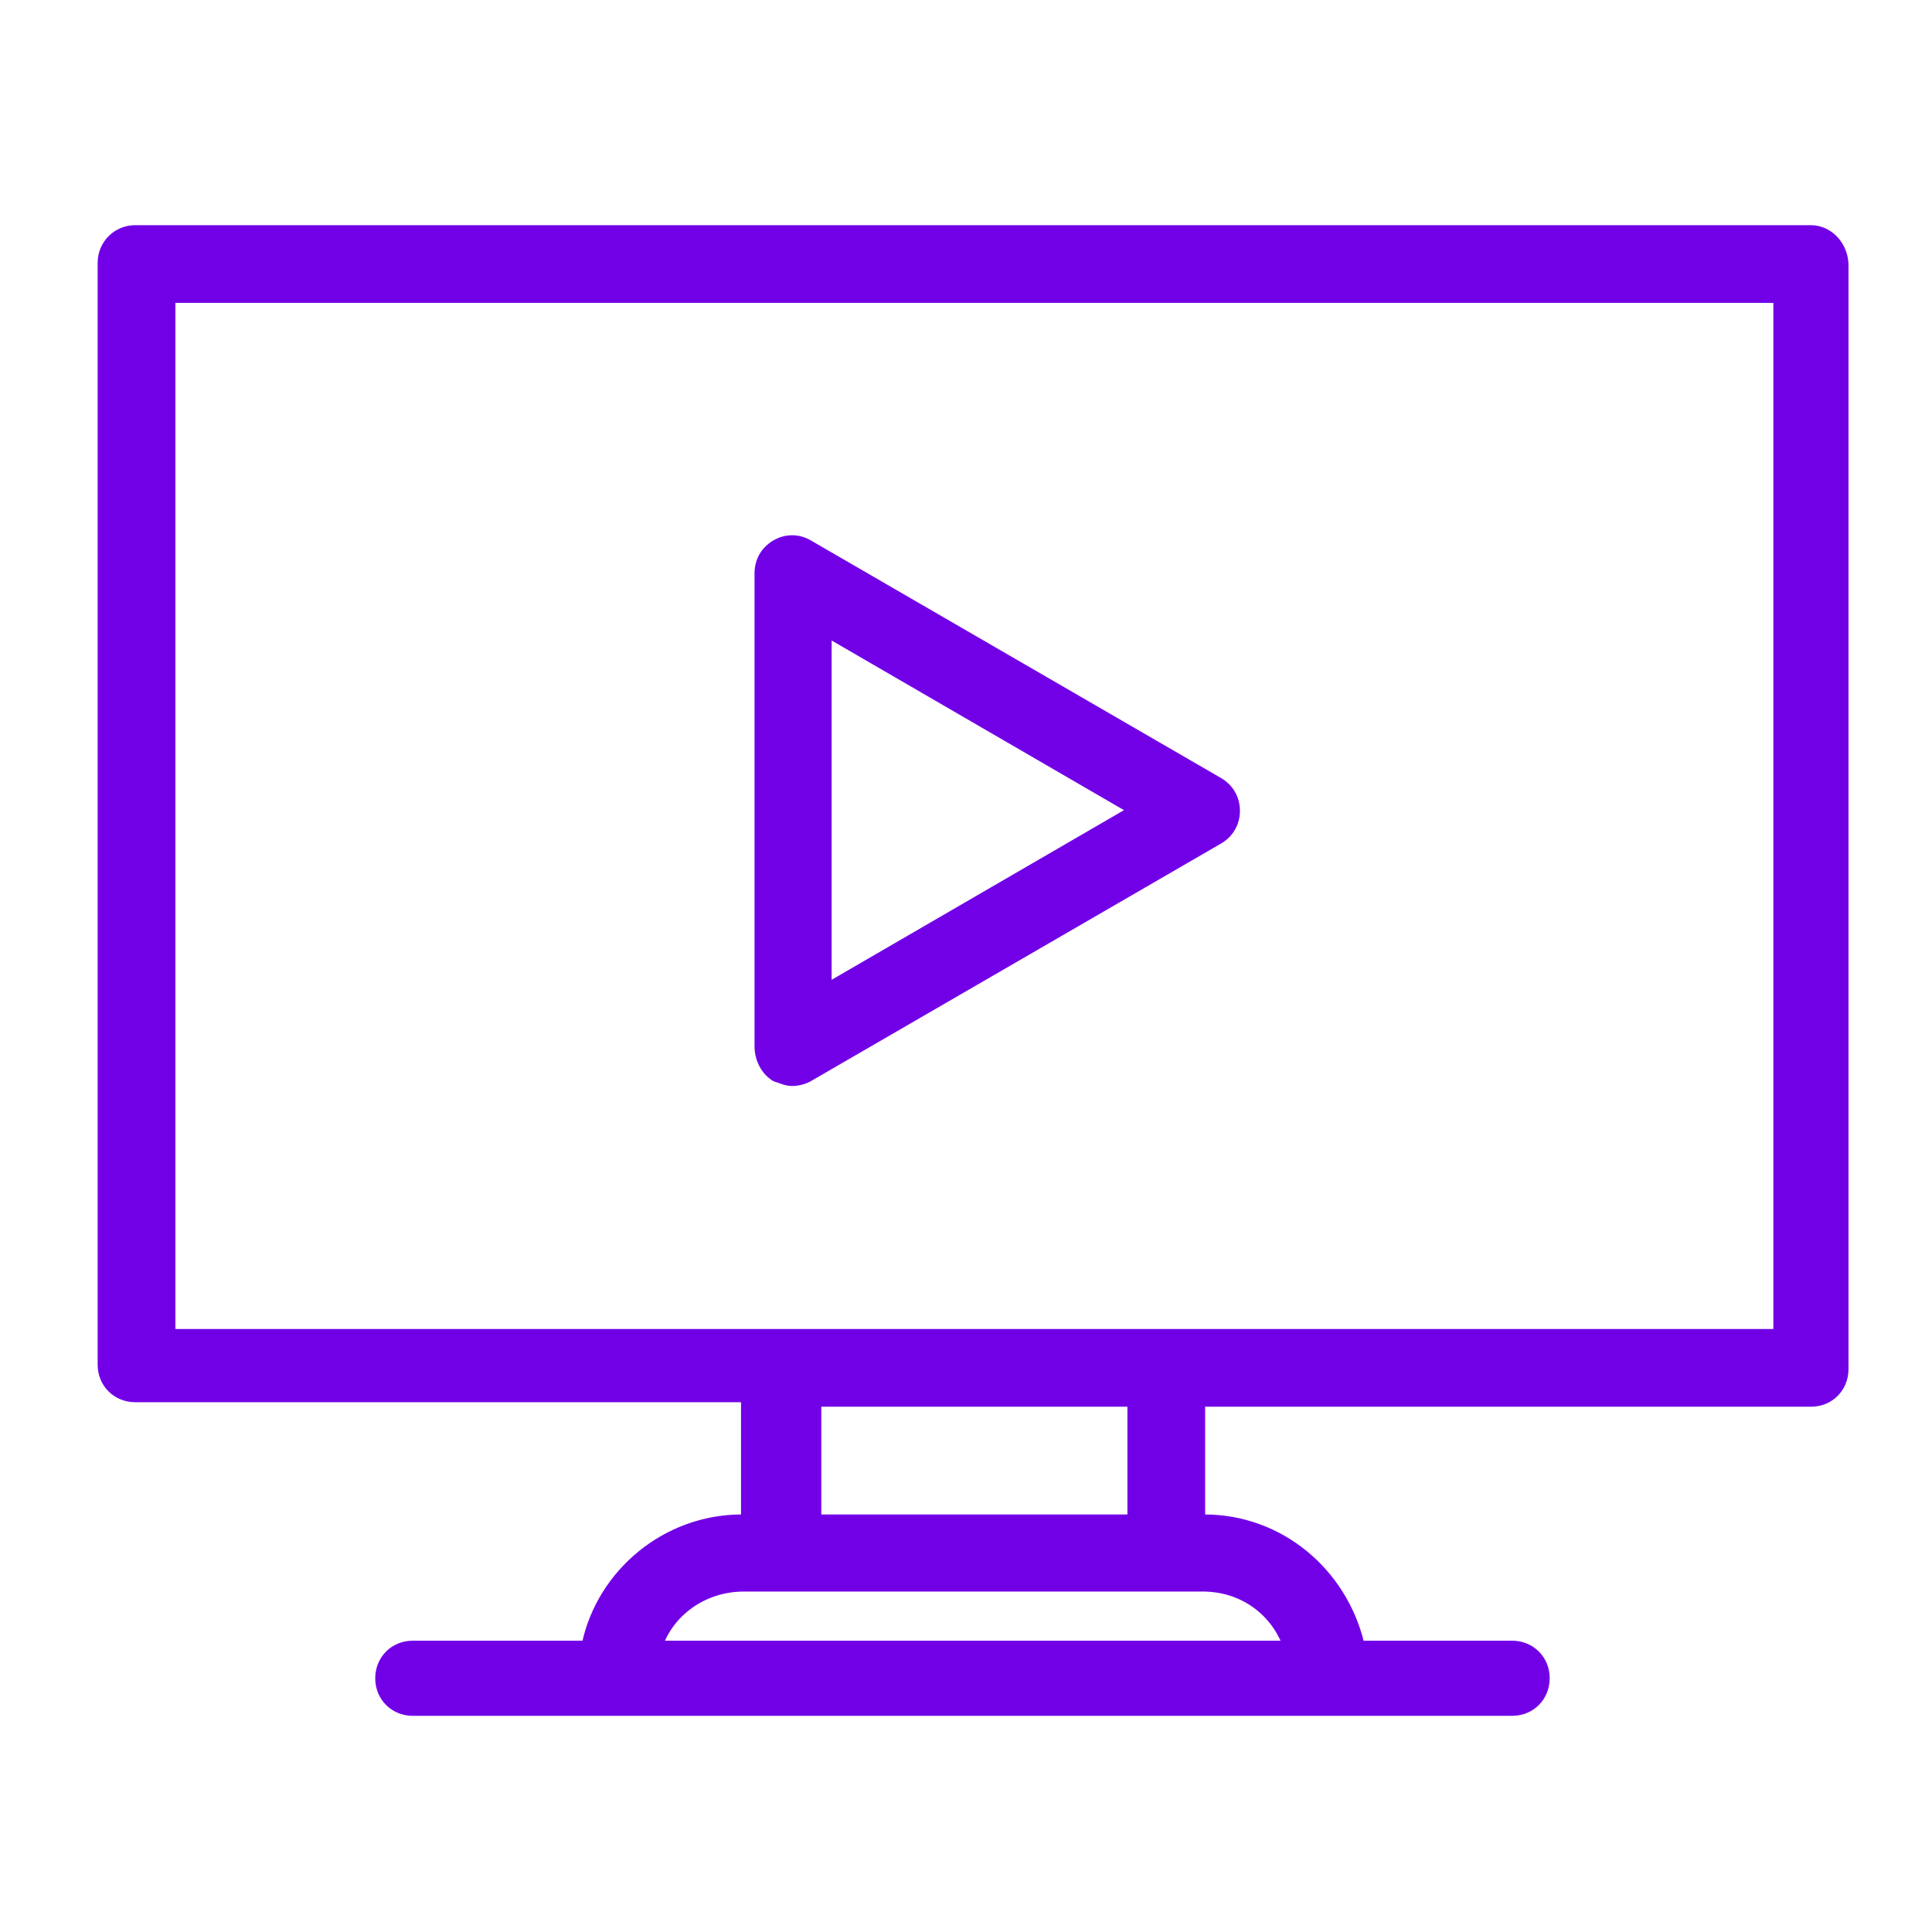
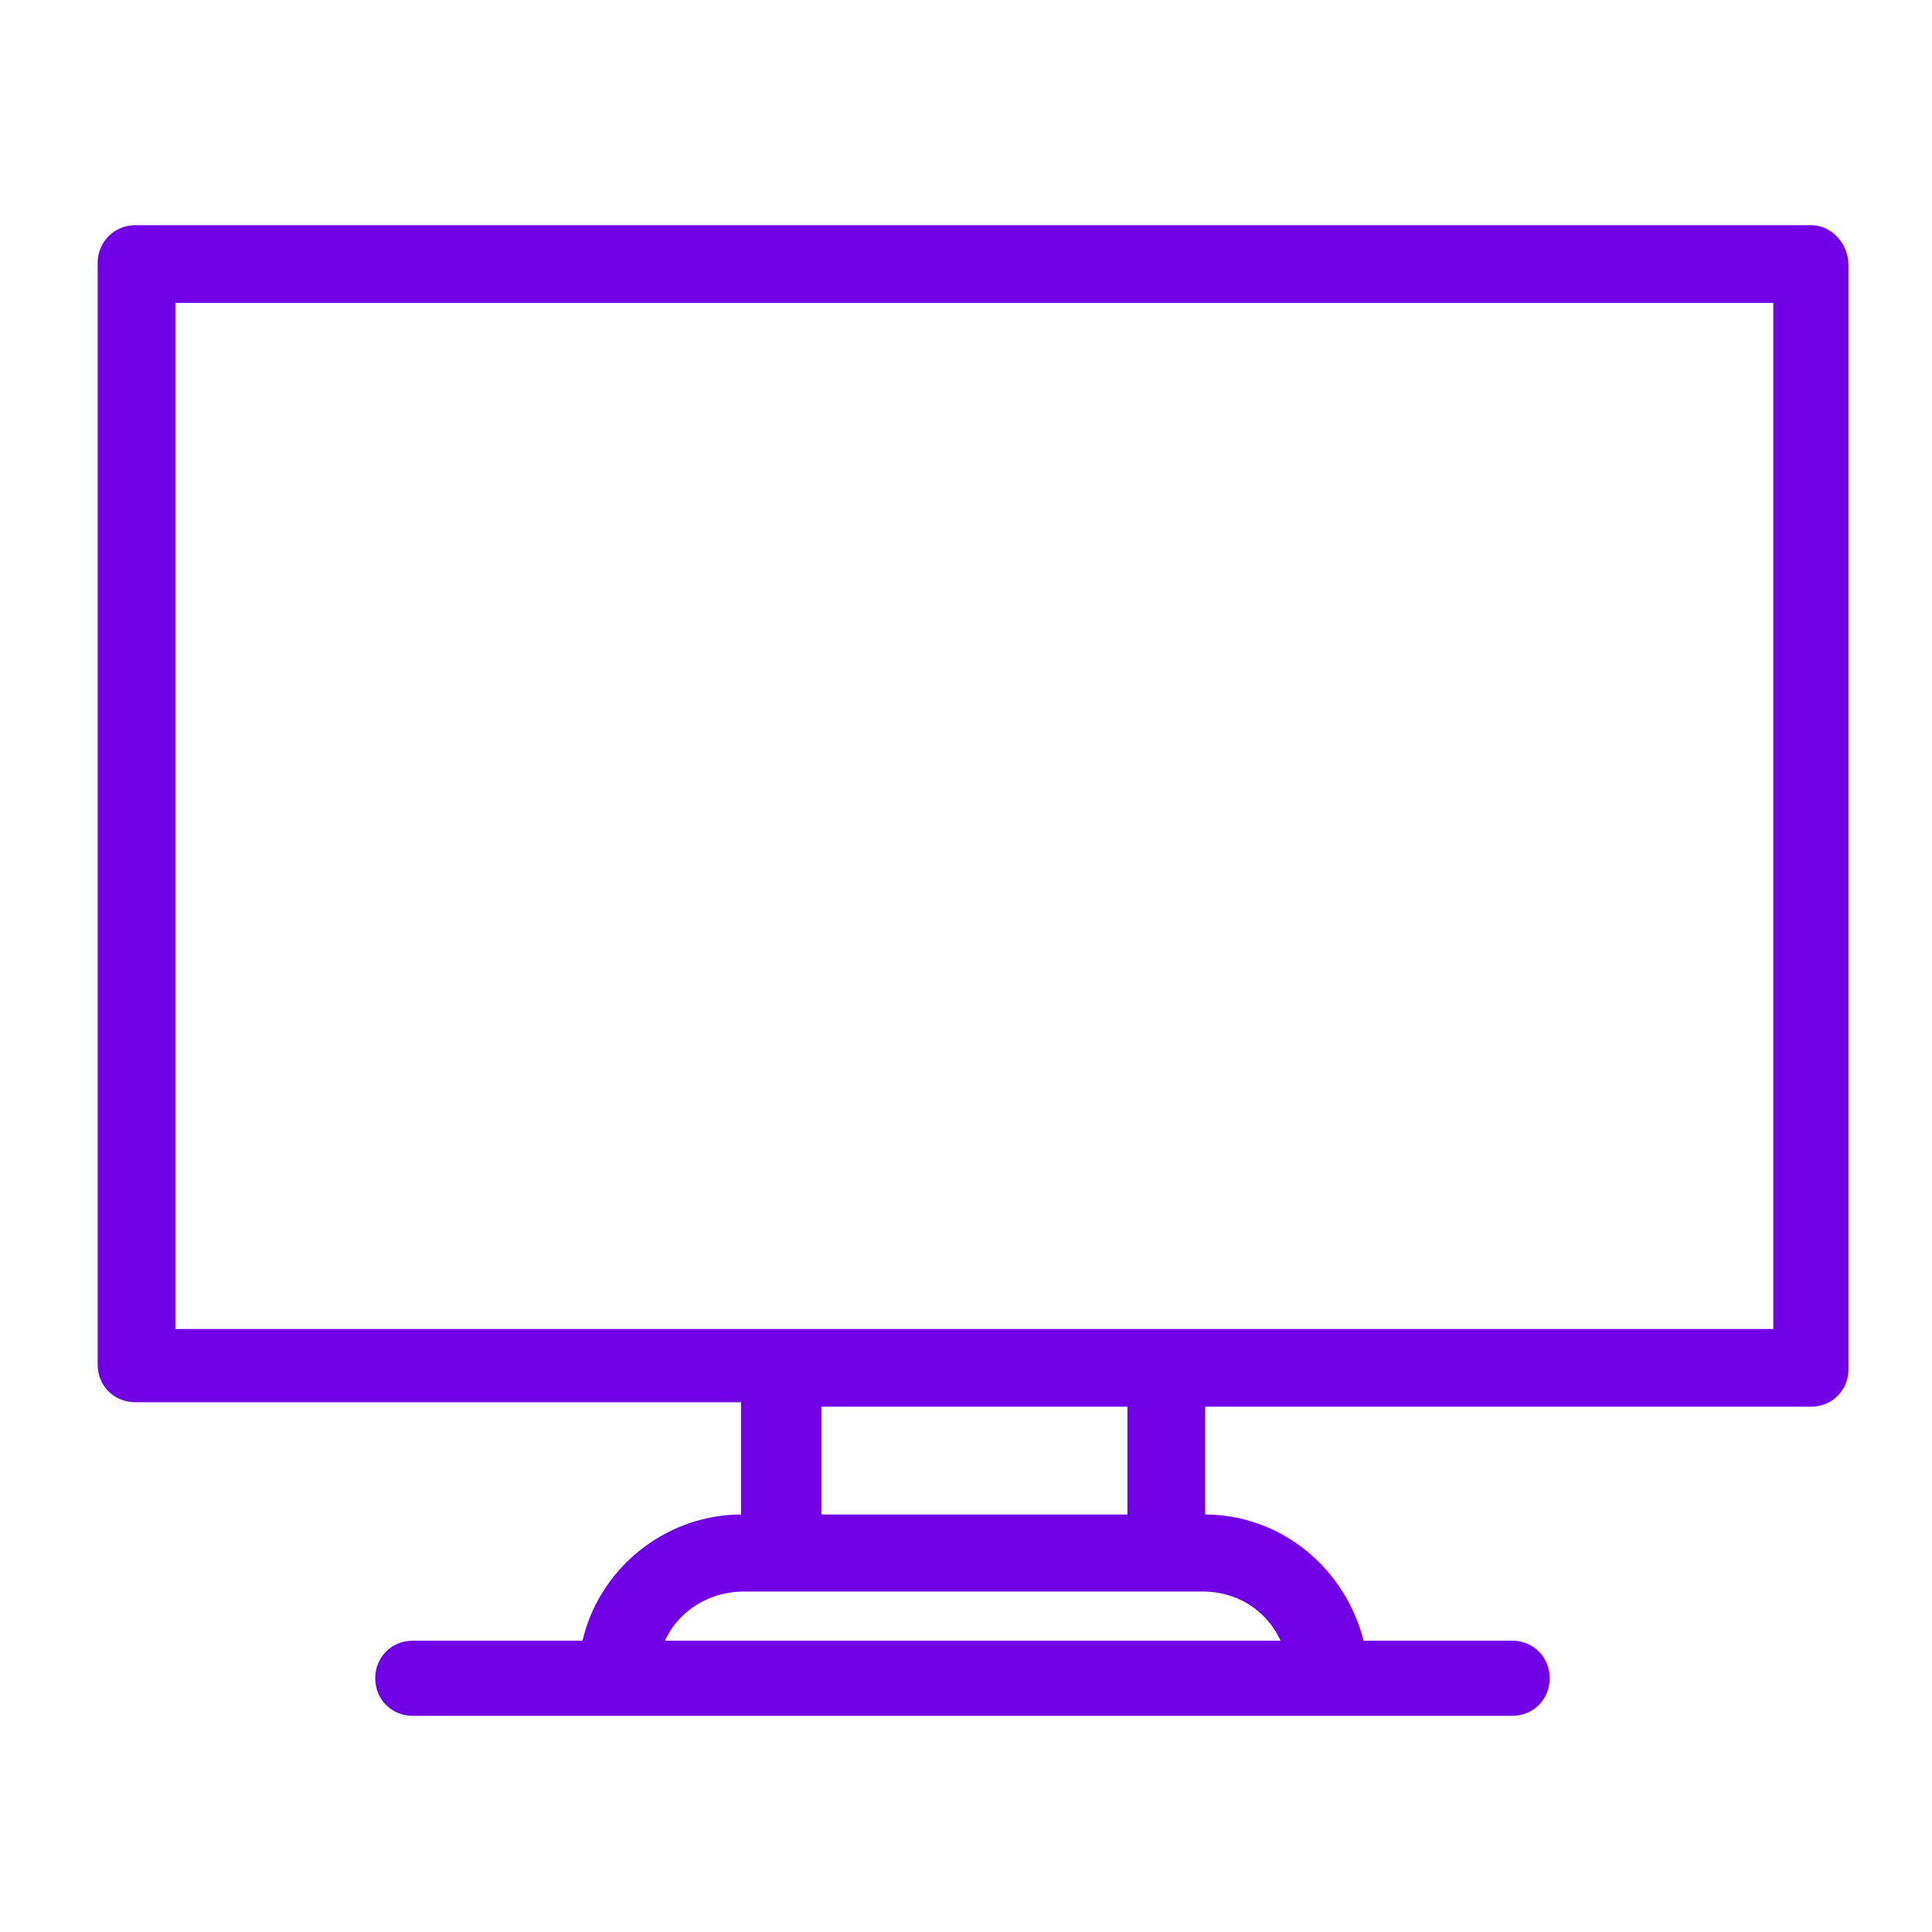
<svg xmlns="http://www.w3.org/2000/svg" id="Layer_2_00000037654079973572102330000006952561680870294196_" x="0px" y="0px" viewBox="0 0 300 300" style="enable-background:new 0 0 300 300;" xml:space="preserve">
  <style type="text/css">	.st0{fill:#7200E7;stroke:#7200E7;stroke-width:0.87;stroke-miterlimit:10;}</style>
  <g id="Layer_1-2">
-     <path class="st0" d="M281.2,35.4H21c-3,0-5.4,2.4-5.4,5.4v171.1c0,3.1,2.4,5.4,5.4,5.4h94.5v18.3h-0.3c-11.9,0-22,8.5-24.4,19.6  H64.1c-3.1,0-5.4,2.4-5.4,5.4c0,3.1,2.4,5.4,5.4,5.4h170.7c3.1,0,5.4-2.4,5.4-5.4c0-3.1-2.4-5.4-5.4-5.4h-23.4  c-2.7-11.2-12.5-19.6-24.4-19.6h-0.3V218h94.5c3.1,0,5.4-2.4,5.4-5.4V41.2C286.6,38.1,284.2,35.4,281.2,35.4L281.2,35.4L281.2,35.4  z M199.5,255.2h-96.9c2-5.1,7.1-8.5,12.9-8.5H187C192.8,246.8,197.5,250.2,199.5,255.2L199.5,255.2z M175.2,235.6h-48.1V218h48.4  v17.6H175.2L175.2,235.6z M275.4,206.8H26.8V46.6h249v160.2L275.4,206.8L275.4,206.8z" />
-     <path class="st0" d="M120.3,167.5c1,0.3,1.7,0.7,2.7,0.7c1,0,2-0.3,2.7-0.7l63.7-36.9c1.7-1,2.7-2.7,2.7-4.7s-1-3.7-2.7-4.7  l-63.7-36.9c-1.7-1-3.7-1-5.4,0c-1.7,1-2.7,2.7-2.7,4.7v73.5C117.6,164.5,118.6,166.5,120.3,167.5L120.3,167.5z M128.7,98.7  l46.7,27.1l-46.7,27.1V98.7z" />
+     <path class="st0" d="M281.2,35.4H21c-3,0-5.4,2.4-5.4,5.4v171.1c0,3.1,2.4,5.4,5.4,5.4h94.5v18.3h-0.3c-11.9,0-22,8.5-24.4,19.6  H64.1c-3.1,0-5.4,2.4-5.4,5.4c0,3.1,2.4,5.4,5.4,5.4h170.7c3.1,0,5.4-2.4,5.4-5.4c0-3.1-2.4-5.4-5.4-5.4h-23.4  c-2.7-11.2-12.5-19.6-24.4-19.6h-0.3V218h94.5c3.1,0,5.4-2.4,5.4-5.4V41.2C286.6,38.1,284.2,35.4,281.2,35.4L281.2,35.4L281.2,35.4  z M199.5,255.2h-96.9c2-5.1,7.1-8.5,12.9-8.5H187C192.8,246.8,197.5,250.2,199.5,255.2L199.5,255.2z M175.2,235.6h-48.1V218h48.4  v17.6H175.2L175.2,235.6z M275.4,206.8H26.8V46.6h249v160.2L275.4,206.8z" />
  </g>
</svg>